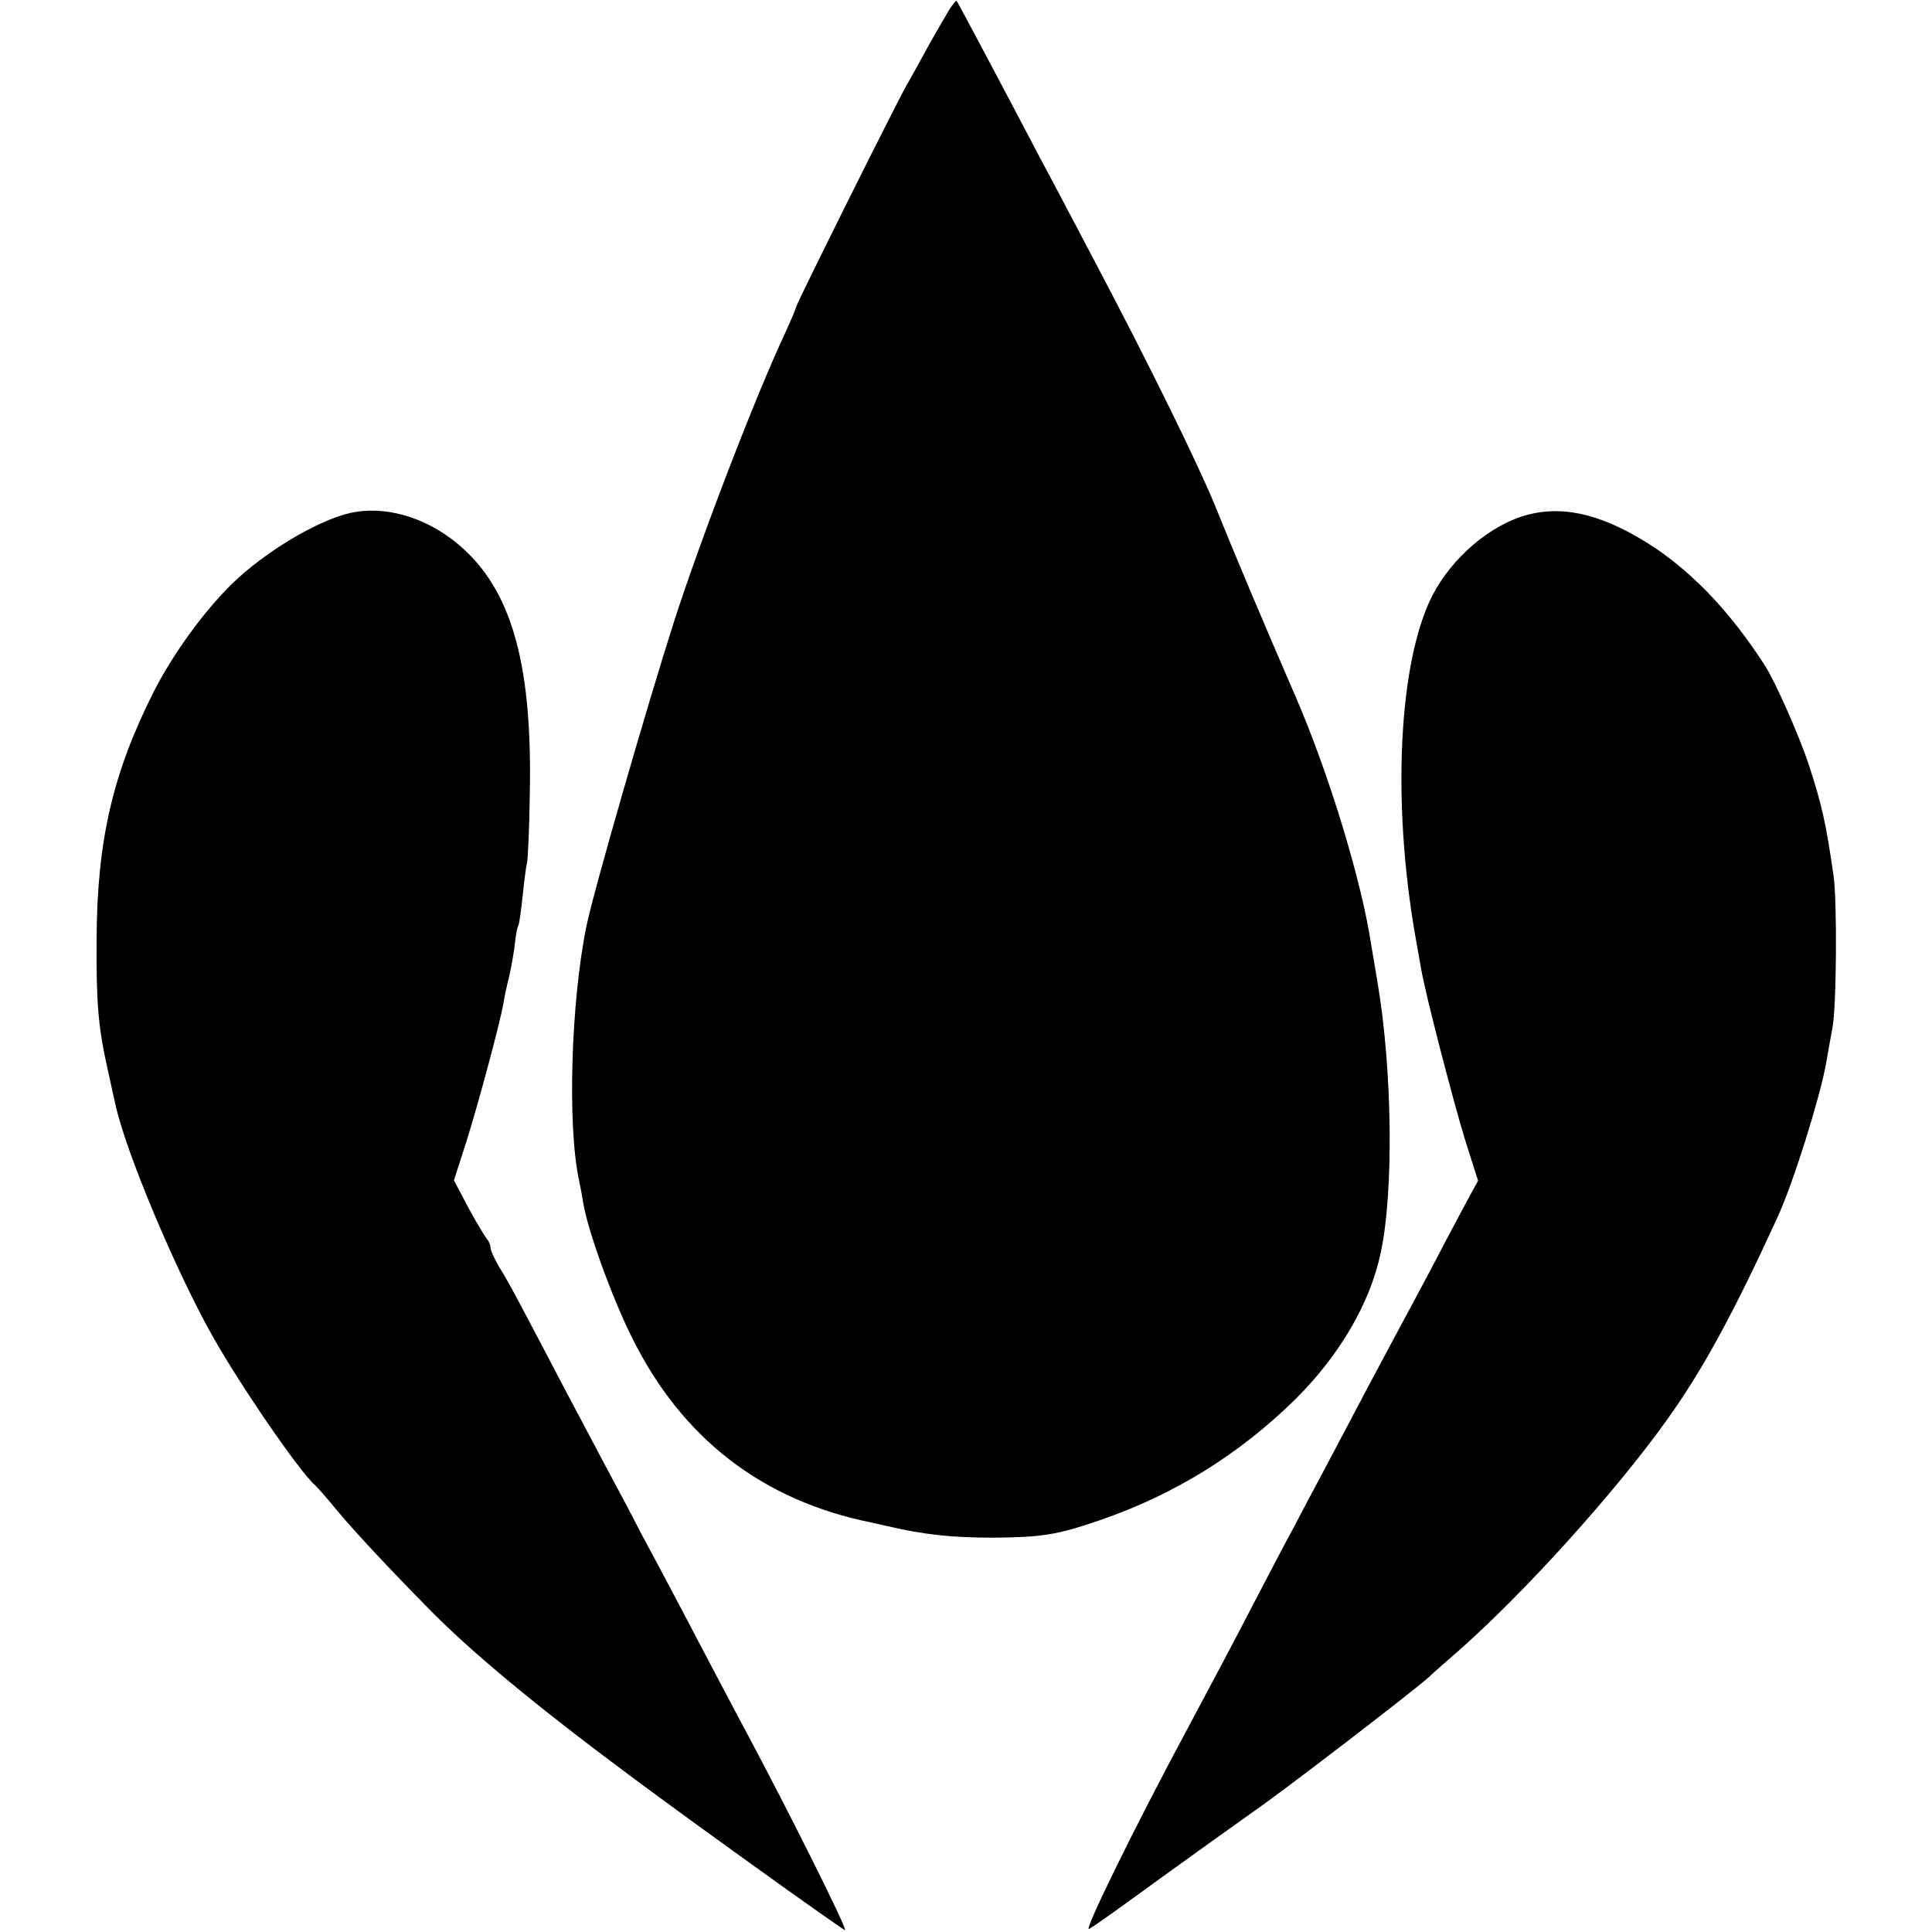
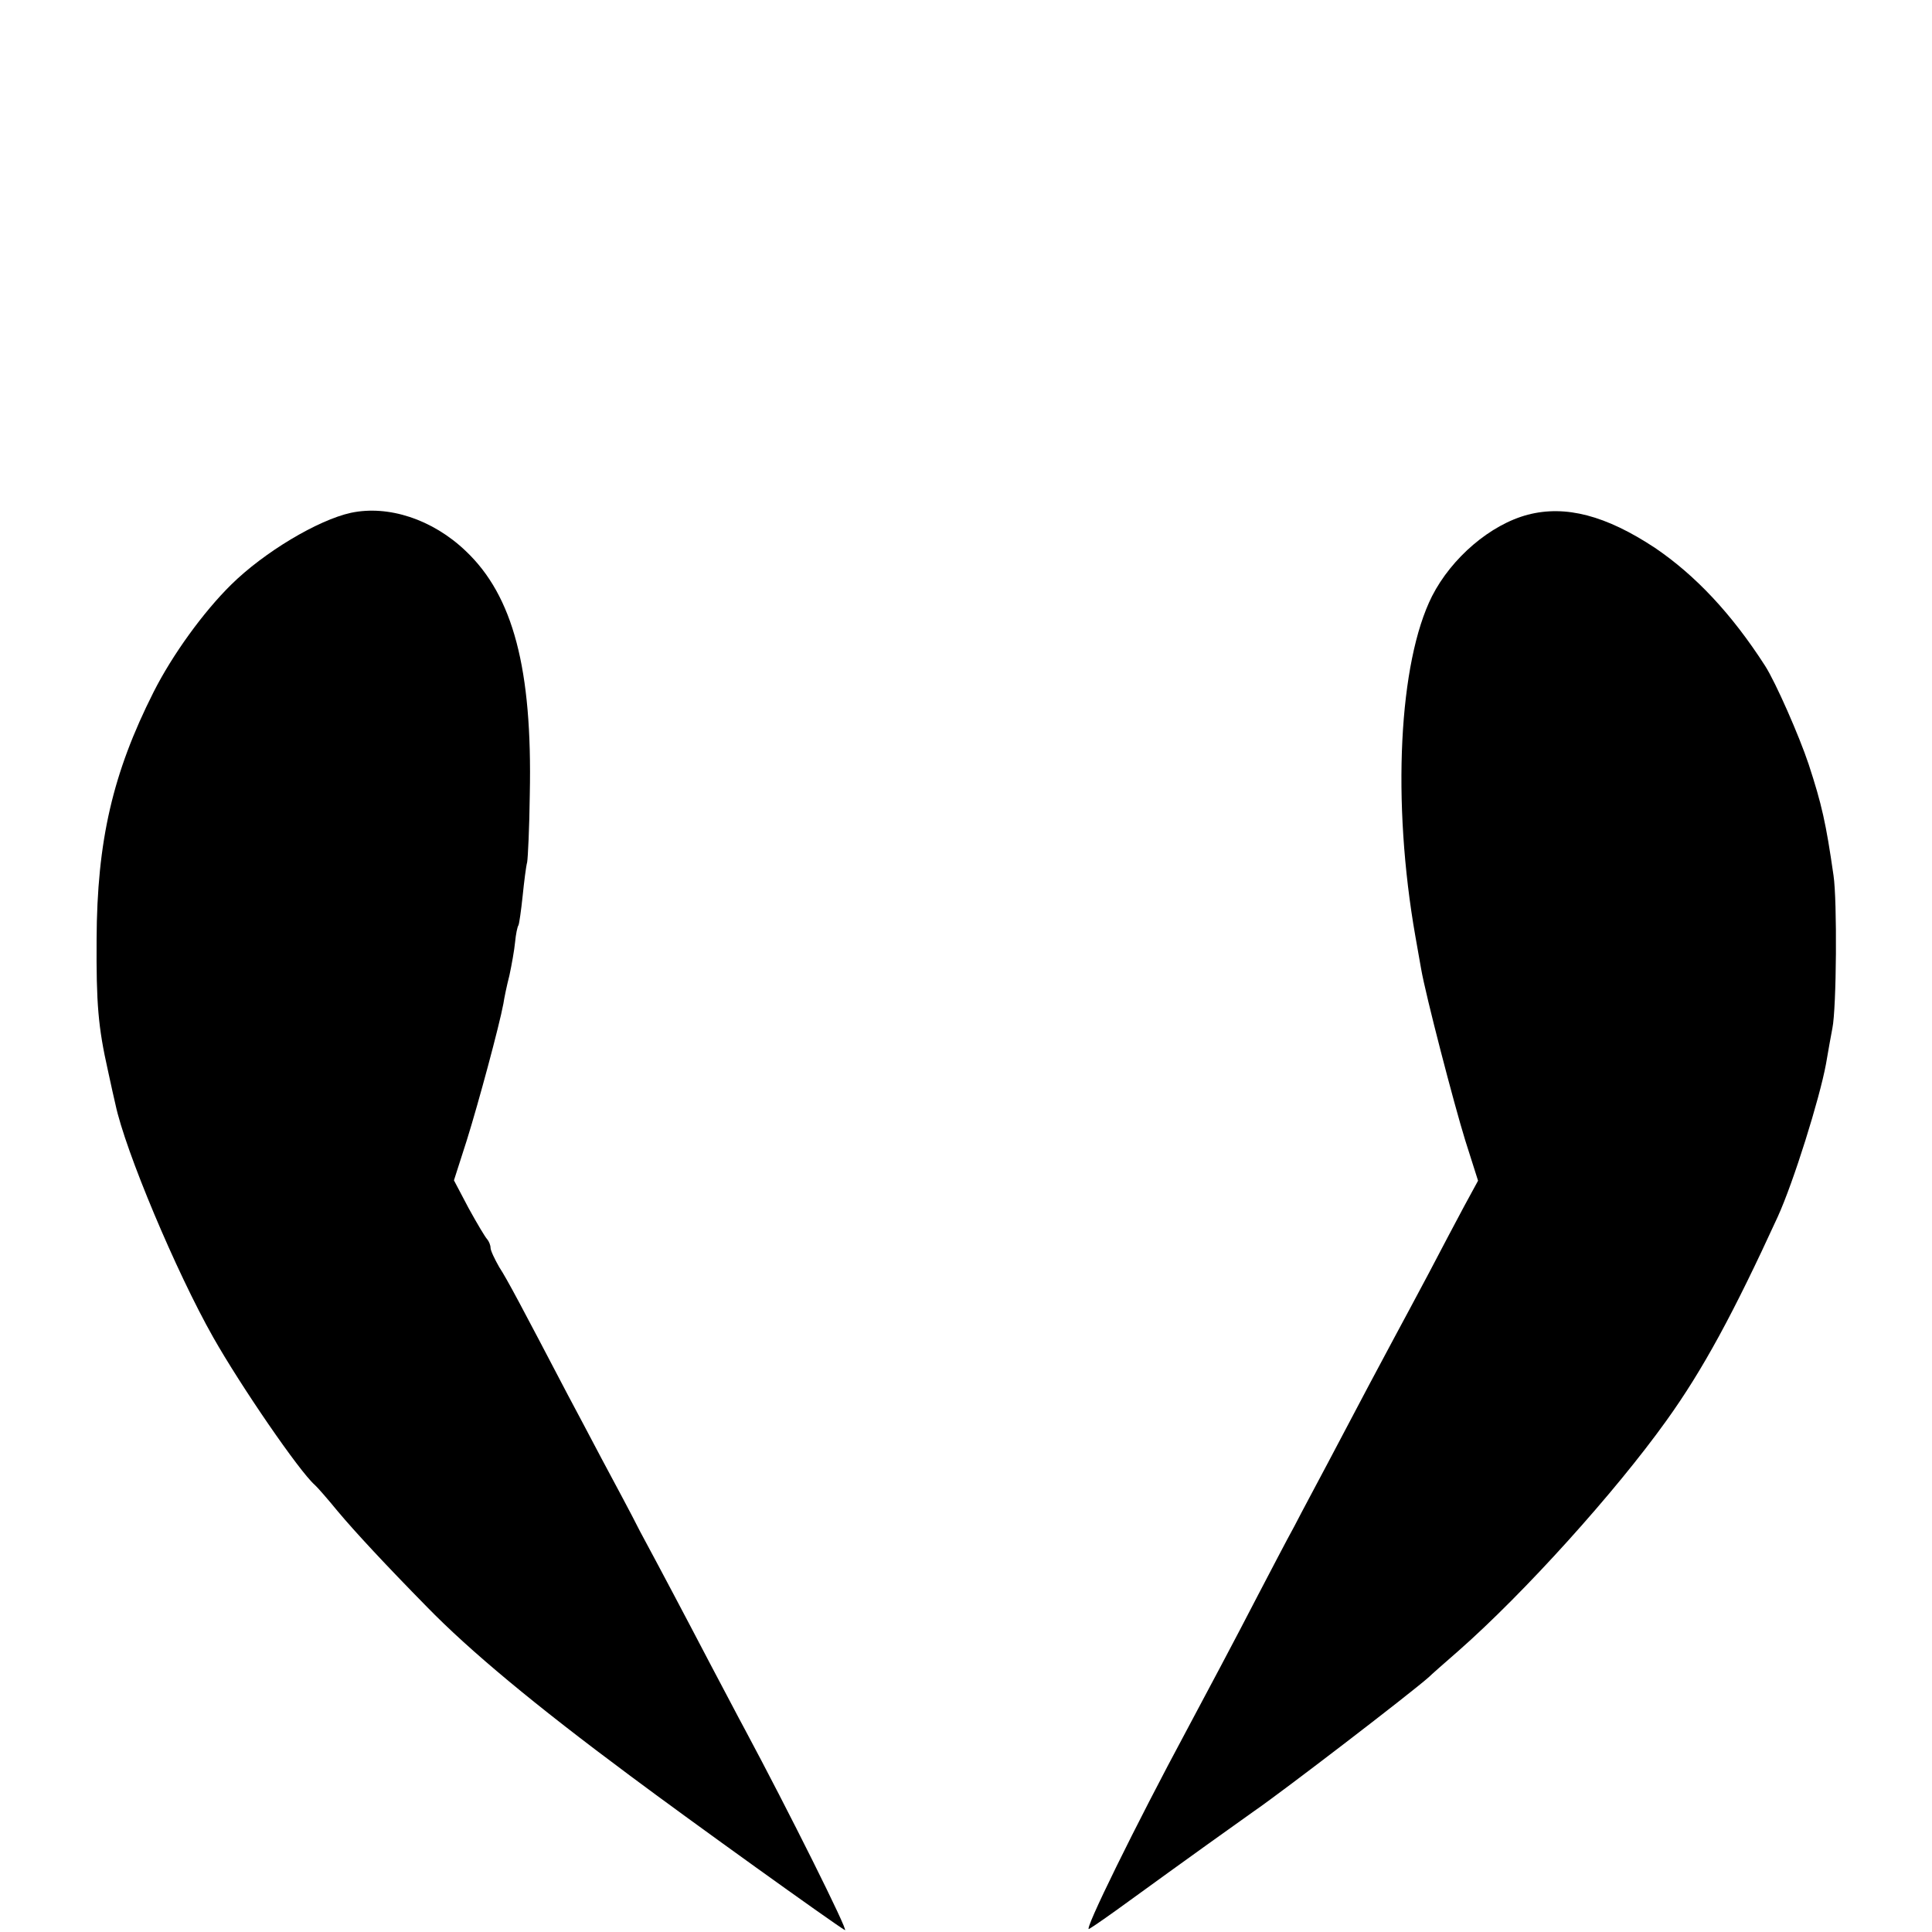
<svg xmlns="http://www.w3.org/2000/svg" version="1.0" width="512pt" height="512pt" viewBox="0 0 512 512" preserveAspectRatio="xMidYMid meet">
  <g transform="translate(0,512) scale(0.1,-0.1)" fill="#000000" stroke="none">
-     <path d="M2518 5098 c-8 -13 -32 -54 -54 -93 -21 -38 -48 -88 -61 -110 -31 -55 -293 -581 -293 -588 0 -3 -13 -34 -29 -69 -77 -163 -226 -551 -295 -766 -72 -225 -213 -714 -232 -807 -41 -201 -51 -531 -19 -675 3 -14 8 -41 11 -60 12 -72 76 -249 129 -355 132 -267 346 -432 635 -490 8 -2 26 -6 40 -9 98 -23 173 -31 280 -31 131 1 170 7 284 46 198 68 369 174 518 320 117 116 199 255 227 389 35 162 31 487 -9 720 -5 30 -12 73 -16 95 -25 168 -111 452 -201 660 -86 198 -161 376 -213 505 -46 112 -172 369 -315 640 -48 91 -114 217 -148 280 -96 183 -217 411 -222 418 -1 1 -9 -8 -17 -20z" />
    <path d="M930 3761 c-87 -19 -230 -104 -318 -191 -73 -72 -155 -185 -205 -284 -108 -214 -150 -394 -151 -656 -1 -170 4 -231 30 -347 8 -37 17 -78 20 -90 26 -123 161 -444 259 -617 73 -129 228 -355 269 -391 6 -5 34 -37 61 -70 47 -56 127 -142 236 -253 114 -117 286 -260 539 -448 162 -121 537 -390 569 -409 12 -7 -153 323 -264 530 -18 33 -58 110 -90 170 -32 61 -77 147 -101 192 -24 46 -64 120 -88 165 -23 46 -70 133 -102 193 -32 61 -72 136 -89 168 -122 233 -161 307 -182 339 -12 21 -23 44 -23 51 0 7 -4 17 -9 23 -5 5 -27 42 -49 82 l-39 74 34 106 c31 99 86 303 97 362 2 14 9 48 16 75 6 28 13 67 15 88 2 21 6 41 9 45 2 4 7 39 11 77 4 39 9 79 12 90 2 11 6 92 7 180 7 332 -44 526 -170 645 -88 84 -205 122 -304 101z" />
    <path d="M4049 3756 c-99 -26 -202 -114 -254 -216 -88 -175 -107 -544 -44 -902 6 -32 12 -70 15 -85 12 -70 87 -358 117 -455 l34 -107 -37 -68 c-20 -37 -62 -117 -94 -178 -32 -60 -73 -137 -91 -170 -34 -63 -86 -161 -175 -330 -29 -55 -70 -131 -90 -170 -21 -38 -63 -119 -95 -180 -64 -124 -142 -270 -190 -360 -135 -251 -275 -536 -259 -527 11 6 58 39 106 74 139 101 308 222 331 238 73 50 412 310 463 355 6 6 41 37 79 70 174 153 415 420 551 610 97 135 178 285 295 540 42 92 111 313 128 405 6 36 14 79 17 95 11 53 13 338 3 405 -20 139 -31 188 -66 295 -25 75 -87 216 -115 260 -90 140 -186 241 -292 313 -130 86 -237 114 -337 88z" />
  </g>
</svg>